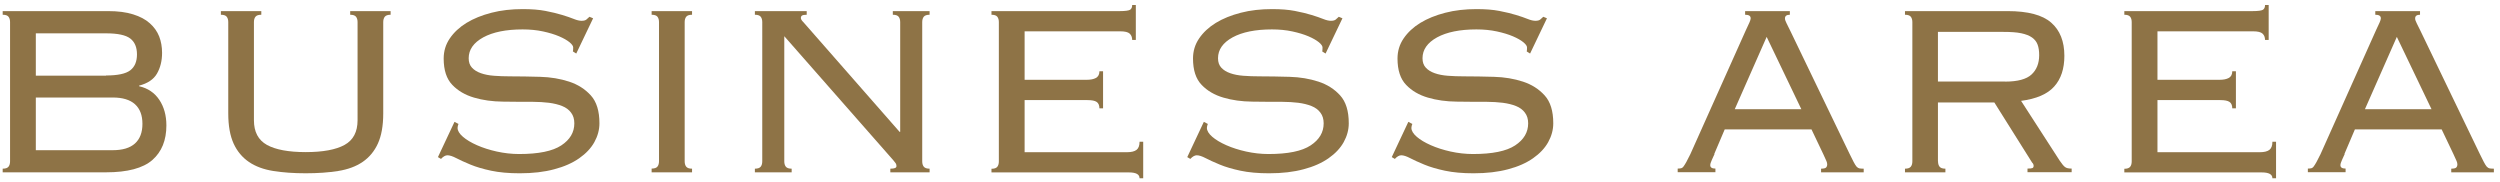
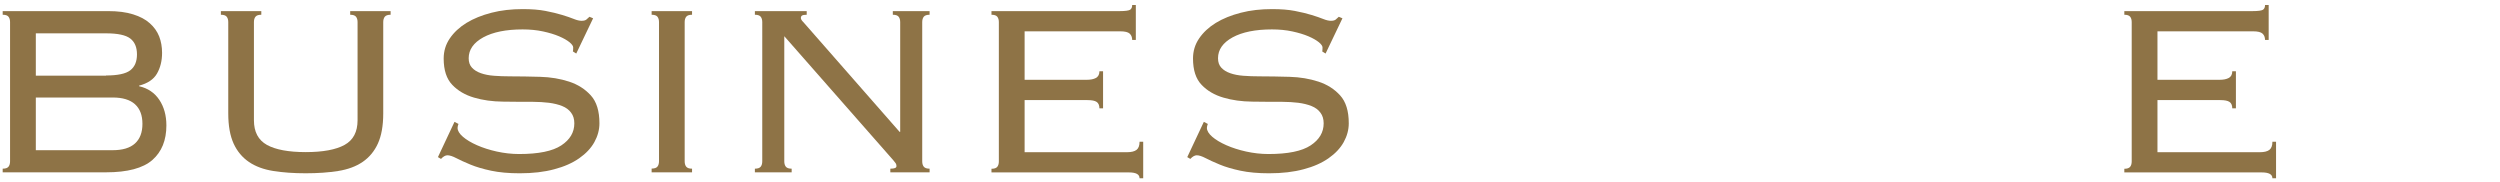
<svg xmlns="http://www.w3.org/2000/svg" id="_レイヤー_1" viewBox="0 0 261 19">
  <defs>
    <style>.cls-1{fill:#8e7346;}</style>
  </defs>
  <path class="cls-1" d="M1.05,2.31c0-.23-.05-.42-.16-.56-.11-.14-.31-.21-.61-.21v-.38h11.01c1.02,0,1.89.11,2.61.34.71.22,1.3.53,1.74.93.45.4.77.85.98,1.38.2.52.3,1.09.3,1.71,0,.83-.18,1.55-.53,2.16s-.98,1.03-1.87,1.26v.06c.92.21,1.62.69,2.11,1.42s.74,1.63.74,2.67c0,1.56-.49,2.76-1.47,3.62-.98.85-2.59,1.28-4.83,1.28H.28v-.38c.3,0,.5-.07.61-.21.11-.14.16-.33.16-.56V2.31ZM11.07,7.88c1.22,0,2.06-.18,2.53-.54s.7-.92.7-1.66-.23-1.3-.7-1.66c-.47-.36-1.31-.54-2.53-.54H3.74v4.42h7.33ZM11.77,15.68c1.02,0,1.8-.23,2.32-.7.52-.47.78-1.15.78-2.05s-.26-1.58-.78-2.05c-.52-.47-1.3-.7-2.32-.7H3.74v5.5h8.03Z" />
  <path class="cls-1" d="M23.83,2.31c0-.23-.05-.42-.16-.56-.11-.14-.31-.21-.61-.21v-.38h4.22v.38c-.3,0-.5.07-.61.21-.11.14-.16.33-.16.56v10.24c0,1.22.45,2.07,1.36,2.58.91.5,2.26.75,4.05.75s3.14-.25,4.05-.75c.91-.5,1.36-1.36,1.36-2.58V2.31c0-.23-.05-.42-.16-.56-.11-.14-.31-.21-.61-.21v-.38h4.22v.38c-.3,0-.5.07-.61.21-.11.14-.16.33-.16.56v9.54c0,1.28-.19,2.33-.56,3.14-.37.81-.91,1.45-1.6,1.92-.69.47-1.54.78-2.54.94-1,.16-2.13.24-3.39.24s-2.39-.08-3.39-.24c-1-.16-1.85-.47-2.54-.94-.69-.47-1.23-1.11-1.6-1.92-.37-.81-.56-1.86-.56-3.14V2.31Z" />
  <path class="cls-1" d="M47.87,12.93c-.06.15-.1.29-.1.42,0,.3.19.61.56.93.37.32.86.61,1.47.88.61.27,1.3.49,2.06.66.77.17,1.55.26,2.34.26,2.03,0,3.49-.3,4.4-.9.91-.6,1.36-1.37,1.36-2.3,0-.45-.11-.82-.34-1.12-.22-.3-.53-.53-.93-.69-.4-.16-.85-.27-1.38-.34-.52-.06-1.08-.1-1.68-.1-.98,0-2.02,0-3.12-.02-1.1-.01-2.11-.15-3.02-.42-.92-.27-1.68-.71-2.27-1.33-.6-.62-.9-1.54-.9-2.75,0-.77.21-1.47.64-2.1.43-.63,1.01-1.17,1.74-1.62.74-.45,1.6-.8,2.61-1.06,1-.26,2.09-.38,3.26-.38.92,0,1.71.06,2.38.19.67.13,1.25.27,1.74.42.49.15.9.29,1.22.42.32.13.59.19.8.19.23,0,.4-.04.51-.13s.21-.18.32-.29l.38.16-1.76,3.68-.35-.22c.02-.06.03-.2.03-.42,0-.15-.13-.33-.38-.54-.26-.21-.62-.42-1.09-.62-.47-.2-1.03-.37-1.68-.51-.65-.14-1.36-.21-2.13-.21-1.73,0-3.1.28-4.11.83-1.01.56-1.52,1.28-1.52,2.18,0,.41.11.73.34.98s.53.44.93.58c.39.14.85.23,1.38.27.52.04,1.08.06,1.68.06,1,0,2.05.02,3.14.05,1.09.03,2.09.2,3.01.5.92.3,1.67.78,2.27,1.44.6.66.9,1.63.9,2.91,0,.68-.18,1.34-.53,1.97-.35.63-.88,1.19-1.58,1.68-.7.49-1.57.88-2.61,1.15-1.03.28-2.23.42-3.6.42-1.15,0-2.15-.09-2.99-.27-.84-.18-1.56-.39-2.16-.64s-1.09-.47-1.47-.67c-.38-.2-.69-.3-.93-.3-.21,0-.44.13-.67.38l-.32-.19,1.73-3.68.42.22Z" />
  <path class="cls-1" d="M68.03,17.6c.3,0,.5-.07.61-.21.11-.14.16-.33.16-.56V2.31c0-.23-.05-.42-.16-.56-.11-.14-.31-.21-.61-.21v-.38h4.22v.38c-.3,0-.5.07-.61.21-.11.14-.16.33-.16.56v14.53c0,.23.05.42.16.56.11.14.31.21.61.21v.38h-4.22v-.38Z" />
  <path class="cls-1" d="M93.98,13.76V2.31c0-.23-.05-.42-.16-.56-.11-.14-.31-.21-.61-.21v-.38h3.84v.38c-.3,0-.5.07-.61.21-.11.14-.16.33-.16.56v14.53c0,.23.05.42.16.56.11.14.31.21.61.21v.38h-4.1v-.38c.43,0,.64-.08.64-.26,0-.15-.04-.27-.13-.37-.09-.1-.15-.18-.19-.24l-11.39-12.96v13.06c0,.23.05.42.16.56.11.14.31.21.61.21v.38h-3.84v-.38c.3,0,.5-.07.61-.21.11-.14.16-.33.16-.56V2.31c0-.23-.05-.42-.16-.56-.11-.14-.31-.21-.61-.21v-.38h5.41v.38c-.23,0-.4.03-.48.08-.09.05-.13.14-.13.27,0,.06.03.13.08.21.05.08.11.14.18.21l10.05,11.46h.06Z" />
  <path class="cls-1" d="M104.28,2.31c0-.23-.05-.42-.16-.56-.11-.14-.31-.21-.61-.21v-.38h13.41c.55,0,.91-.05,1.06-.14.15-.1.22-.26.22-.5h.38v3.65h-.38c0-.28-.09-.5-.26-.66-.17-.16-.5-.24-.99-.24h-9.98v5.06h6.5c.38,0,.7-.06.94-.19.24-.13.37-.36.37-.7h.38v3.87h-.38c0-.32-.1-.54-.29-.67-.19-.13-.51-.19-.96-.19h-6.56v5.44h10.69c.45,0,.78-.08.99-.24.21-.16.32-.44.32-.85h.38v3.81h-.38c0-.41-.37-.61-1.12-.61h-14.34v-.38c.3,0,.5-.07.61-.21.11-.14.16-.33.16-.56V2.31Z" />
  <path class="cls-1" d="M126.1,12.93c-.06.15-.1.29-.1.42,0,.3.19.61.56.93.37.32.86.61,1.47.88.61.27,1.3.49,2.06.66.77.17,1.55.26,2.34.26,2.03,0,3.49-.3,4.4-.9.91-.6,1.36-1.37,1.36-2.3,0-.45-.11-.82-.34-1.12-.22-.3-.53-.53-.93-.69-.4-.16-.85-.27-1.38-.34-.52-.06-1.08-.1-1.68-.1-.98,0-2.02,0-3.12-.02-1.1-.01-2.11-.15-3.02-.42-.92-.27-1.68-.71-2.27-1.33-.6-.62-.9-1.54-.9-2.75,0-.77.21-1.47.64-2.1.43-.63,1.01-1.17,1.74-1.62.74-.45,1.6-.8,2.61-1.06,1-.26,2.09-.38,3.26-.38.92,0,1.71.06,2.38.19.67.13,1.25.27,1.74.42.49.15.9.29,1.22.42.32.13.59.19.8.19.23,0,.4-.04.51-.13s.21-.18.32-.29l.38.16-1.76,3.68-.35-.22c.02-.06.03-.2.03-.42,0-.15-.13-.33-.38-.54-.26-.21-.62-.42-1.09-.62-.47-.2-1.03-.37-1.68-.51-.65-.14-1.36-.21-2.13-.21-1.73,0-3.1.28-4.11.83-1.01.56-1.52,1.28-1.52,2.18,0,.41.11.73.34.98s.53.44.93.58c.39.14.85.23,1.38.27.52.04,1.08.06,1.68.06,1,0,2.05.02,3.14.05,1.09.03,2.09.2,3.01.5.92.3,1.67.78,2.27,1.44.6.66.9,1.63.9,2.91,0,.68-.18,1.34-.53,1.97-.35.63-.88,1.19-1.58,1.68-.7.49-1.57.88-2.61,1.15-1.03.28-2.23.42-3.6.42-1.15,0-2.15-.09-2.99-.27-.84-.18-1.56-.39-2.16-.64s-1.09-.47-1.47-.67c-.38-.2-.69-.3-.93-.3-.21,0-.44.13-.67.38l-.32-.19,1.73-3.68.42.22Z" />
-   <path class="cls-1" d="M147.45,12.93c-.06.15-.1.29-.1.42,0,.3.19.61.56.93.37.32.86.61,1.47.88.61.27,1.3.49,2.06.66.77.17,1.55.26,2.34.26,2.03,0,3.49-.3,4.4-.9.91-.6,1.36-1.37,1.36-2.3,0-.45-.11-.82-.34-1.12-.22-.3-.53-.53-.93-.69-.4-.16-.85-.27-1.38-.34-.52-.06-1.08-.1-1.68-.1-.98,0-2.02,0-3.12-.02-1.1-.01-2.11-.15-3.02-.42-.92-.27-1.68-.71-2.27-1.33-.6-.62-.9-1.54-.9-2.75,0-.77.21-1.47.64-2.1.43-.63,1.01-1.17,1.74-1.62.74-.45,1.6-.8,2.61-1.06,1-.26,2.09-.38,3.26-.38.92,0,1.71.06,2.38.19.67.13,1.25.27,1.74.42.49.15.9.29,1.22.42.32.13.59.19.8.19.23,0,.4-.04.51-.13s.21-.18.32-.29l.38.16-1.76,3.68-.35-.22c.02-.06.03-.2.03-.42,0-.15-.13-.33-.38-.54-.26-.21-.62-.42-1.09-.62-.47-.2-1.03-.37-1.68-.51-.65-.14-1.36-.21-2.13-.21-1.73,0-3.1.28-4.11.83-1.01.56-1.52,1.28-1.52,2.18,0,.41.11.73.34.98s.53.44.93.58c.39.14.85.23,1.38.27.52.04,1.08.06,1.68.06,1,0,2.05.02,3.14.05,1.09.03,2.09.2,3.01.5.92.3,1.67.78,2.27,1.44.6.66.9,1.63.9,2.91,0,.68-.18,1.34-.53,1.97-.35.63-.88,1.19-1.58,1.68-.7.49-1.57.88-2.61,1.15-1.03.28-2.23.42-3.6.42-1.15,0-2.15-.09-2.99-.27-.84-.18-1.56-.39-2.16-.64s-1.09-.47-1.47-.67c-.38-.2-.69-.3-.93-.3-.21,0-.44.13-.67.38l-.32-.19,1.73-3.68.42.22Z" />
-   <path class="cls-1" d="M179,16.07c-.09.19-.18.41-.29.64-.11.23-.16.42-.16.54,0,.23.18.35.54.35v.38h-3.94v-.38c.13,0,.24-.01.34-.03.1-.02.19-.08.27-.19.08-.11.18-.26.29-.46.11-.2.25-.47.42-.82l5.79-12.93c.17-.36.3-.63.38-.82.08-.18.13-.33.13-.43,0-.26-.19-.38-.58-.38v-.38h4.67v.38c-.34,0-.51.13-.51.38,0,.13.05.29.16.5.11.2.25.49.42.85l6.14,12.74c.19.38.34.68.45.9.11.21.21.37.3.48.1.11.2.17.3.19.11.02.26.03.45.03v.38h-4.45v-.38c.26,0,.43-.04.51-.11.08-.07.13-.19.13-.34,0-.11-.03-.22-.08-.34-.05-.12-.17-.37-.34-.75l-1.22-2.56h-9.06l-1.09,2.56ZM188.06,11.4l-3.62-7.55-3.33,7.55h6.94Z" />
-   <path class="cls-1" d="M202.33,16.84c0,.23.05.42.16.56.11.14.31.21.61.21v.38h-4.22v-.38c.3,0,.5-.07.61-.21.11-.14.16-.33.16-.56V2.31c0-.23-.05-.42-.16-.56-.11-.14-.31-.21-.61-.21v-.38h10.72c2.11,0,3.63.4,4.54,1.2.92.8,1.38,1.96,1.38,3.47,0,1.34-.35,2.41-1.06,3.2-.7.79-1.86,1.29-3.46,1.5l4.03,6.24c.23.34.42.57.56.67.14.11.37.16.69.16v.38h-4.61v-.38c.28,0,.45-.02.53-.06.07-.04.11-.12.11-.22,0-.13-.05-.25-.16-.35l-3.94-6.27h-5.89v6.14ZM209.34,8.52c1.3,0,2.22-.25,2.75-.74.53-.49.8-1.16.8-2.02,0-.43-.05-.79-.16-1.09-.11-.3-.3-.55-.58-.75-.28-.2-.66-.35-1.14-.45s-1.09-.14-1.84-.14h-6.85v5.18h7.01Z" />
  <path class="cls-1" d="M222.55,2.31c0-.23-.05-.42-.16-.56-.11-.14-.31-.21-.61-.21v-.38h13.41c.55,0,.91-.05,1.06-.14.15-.1.22-.26.22-.5h.38v3.65h-.38c0-.28-.09-.5-.26-.66-.17-.16-.5-.24-.99-.24h-9.98v5.06h6.5c.38,0,.7-.06.94-.19.24-.13.37-.36.37-.7h.38v3.87h-.38c0-.32-.1-.54-.29-.67-.19-.13-.51-.19-.96-.19h-6.56v5.44h10.69c.45,0,.78-.08.99-.24.21-.16.32-.44.32-.85h.38v3.81h-.38c0-.41-.37-.61-1.12-.61h-14.34v-.38c.3,0,.5-.07.61-.21.11-.14.16-.33.16-.56V2.31Z" />
-   <path class="cls-1" d="M244.79,16.07c-.09.19-.18.41-.29.64-.11.23-.16.42-.16.54,0,.23.18.35.54.35v.38h-3.94v-.38c.13,0,.24-.01.34-.03.1-.02.19-.08.27-.19.08-.11.18-.26.29-.46.11-.2.25-.47.42-.82l5.79-12.93c.17-.36.3-.63.38-.82.08-.18.13-.33.13-.43,0-.26-.19-.38-.58-.38v-.38h4.67v.38c-.34,0-.51.13-.51.38,0,.13.05.29.16.5.11.2.25.49.42.85l6.14,12.74c.19.38.34.68.45.9.11.21.21.37.3.48.1.11.2.17.3.19.11.02.26.03.45.03v.38h-4.45v-.38c.26,0,.43-.04.51-.11.08-.07.13-.19.13-.34,0-.11-.03-.22-.08-.34-.05-.12-.17-.37-.34-.75l-1.22-2.56h-9.06l-1.09,2.56ZM253.85,11.4l-3.62-7.55-3.33,7.55h6.94Z" />
</svg>